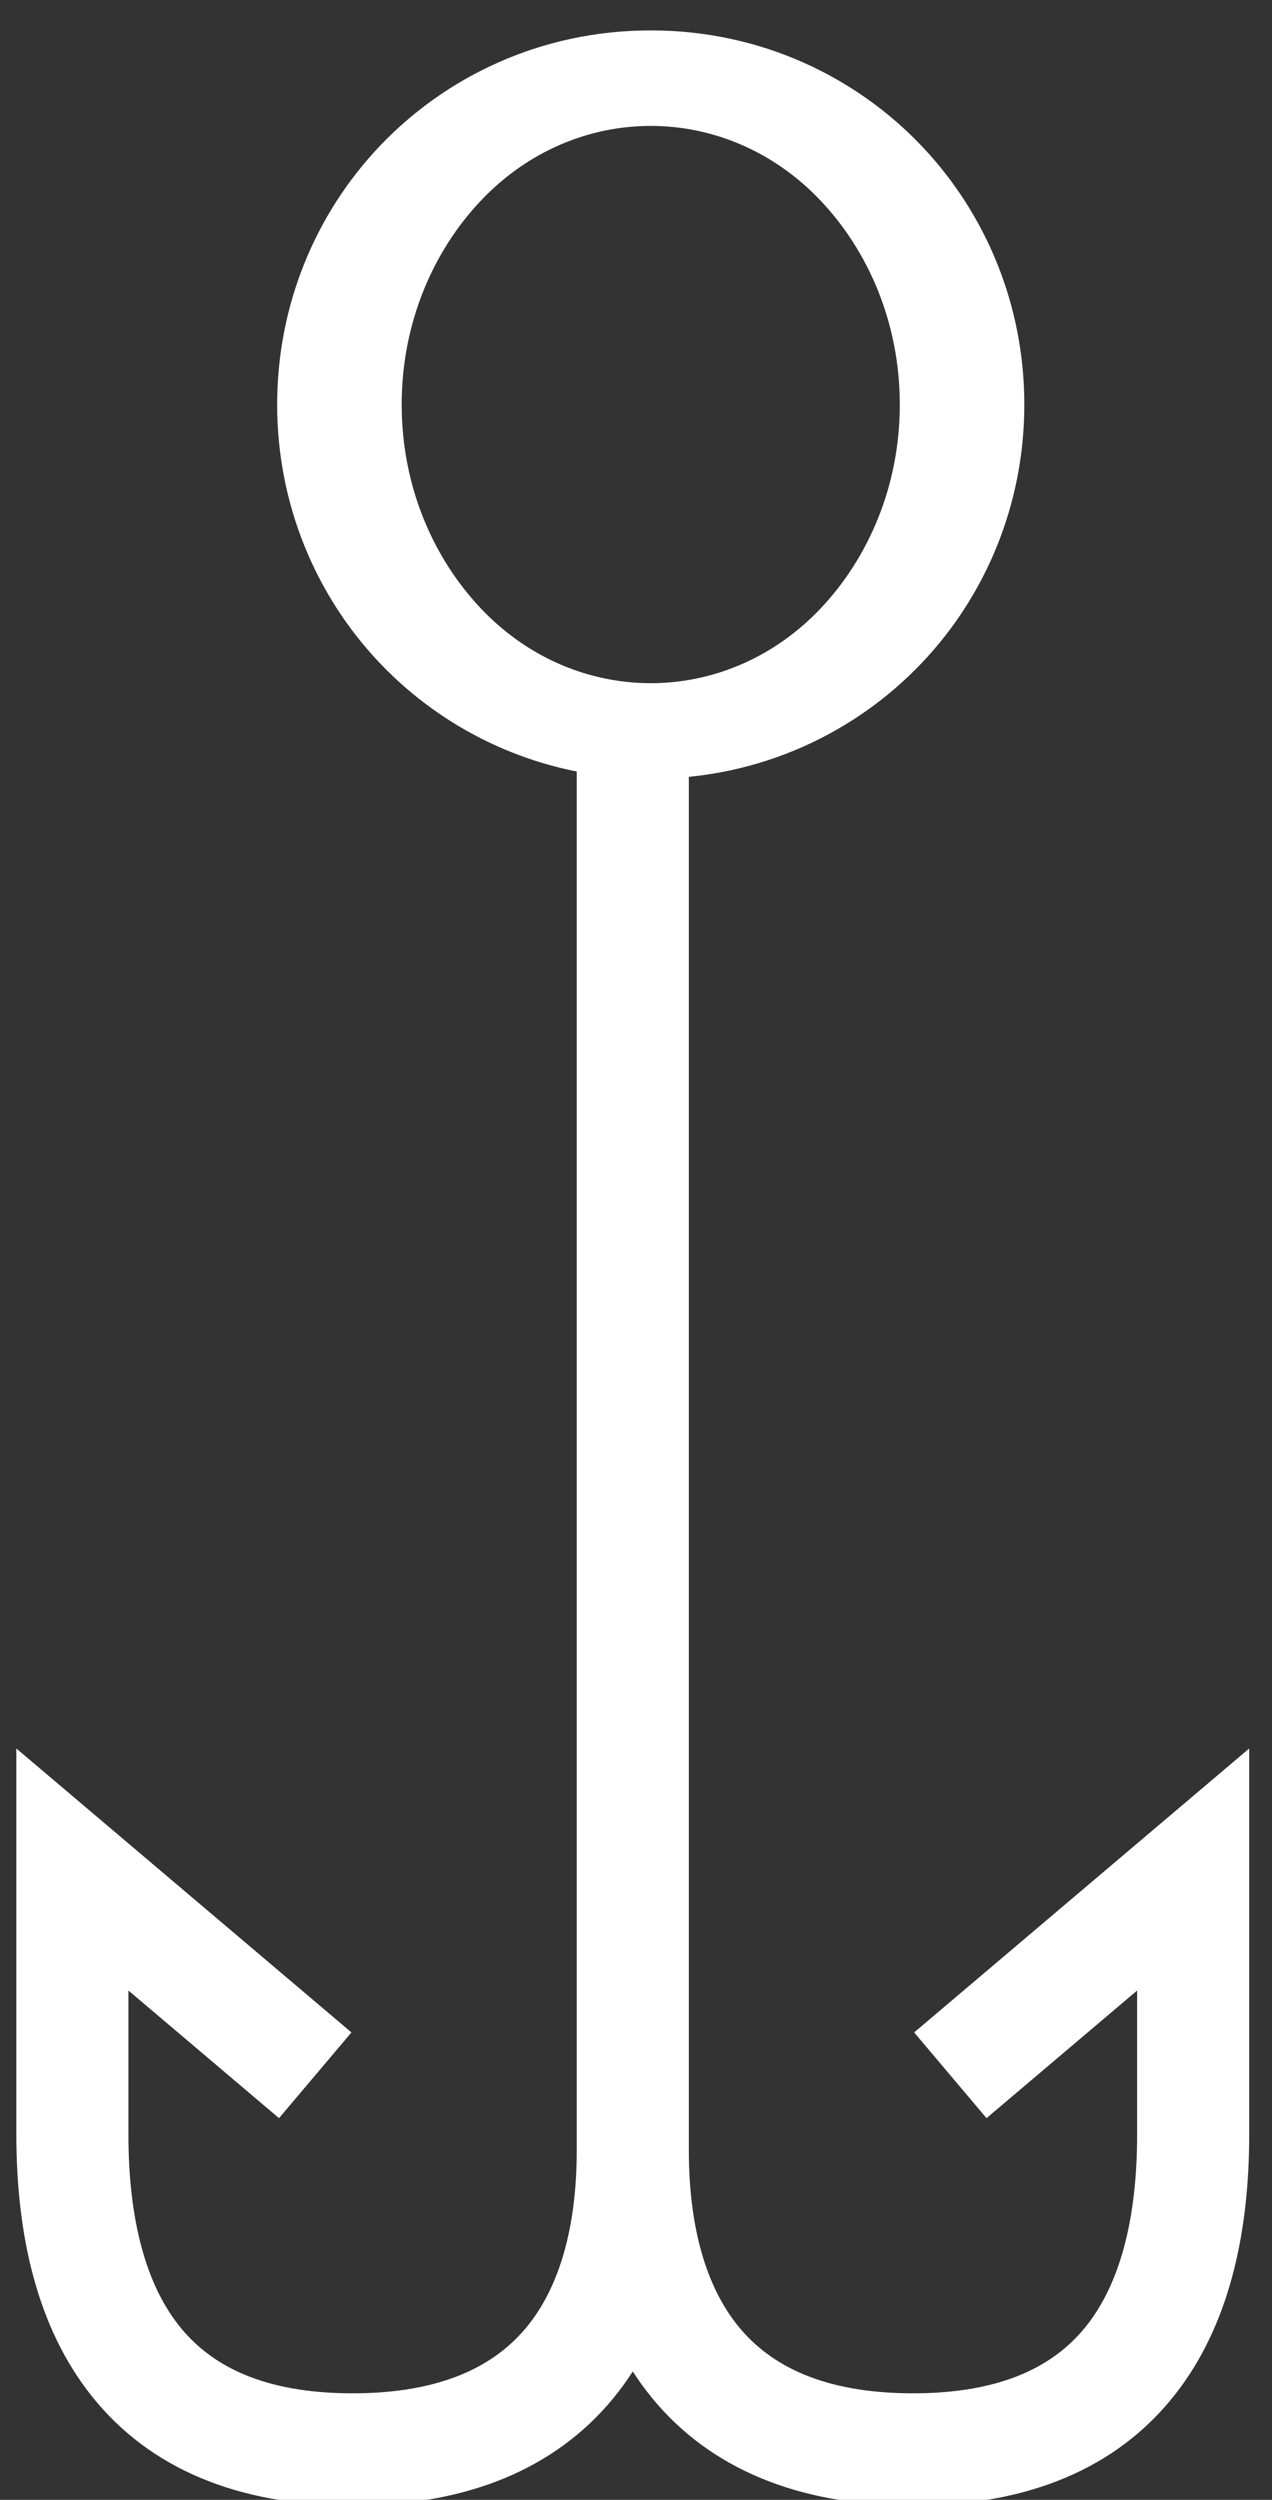
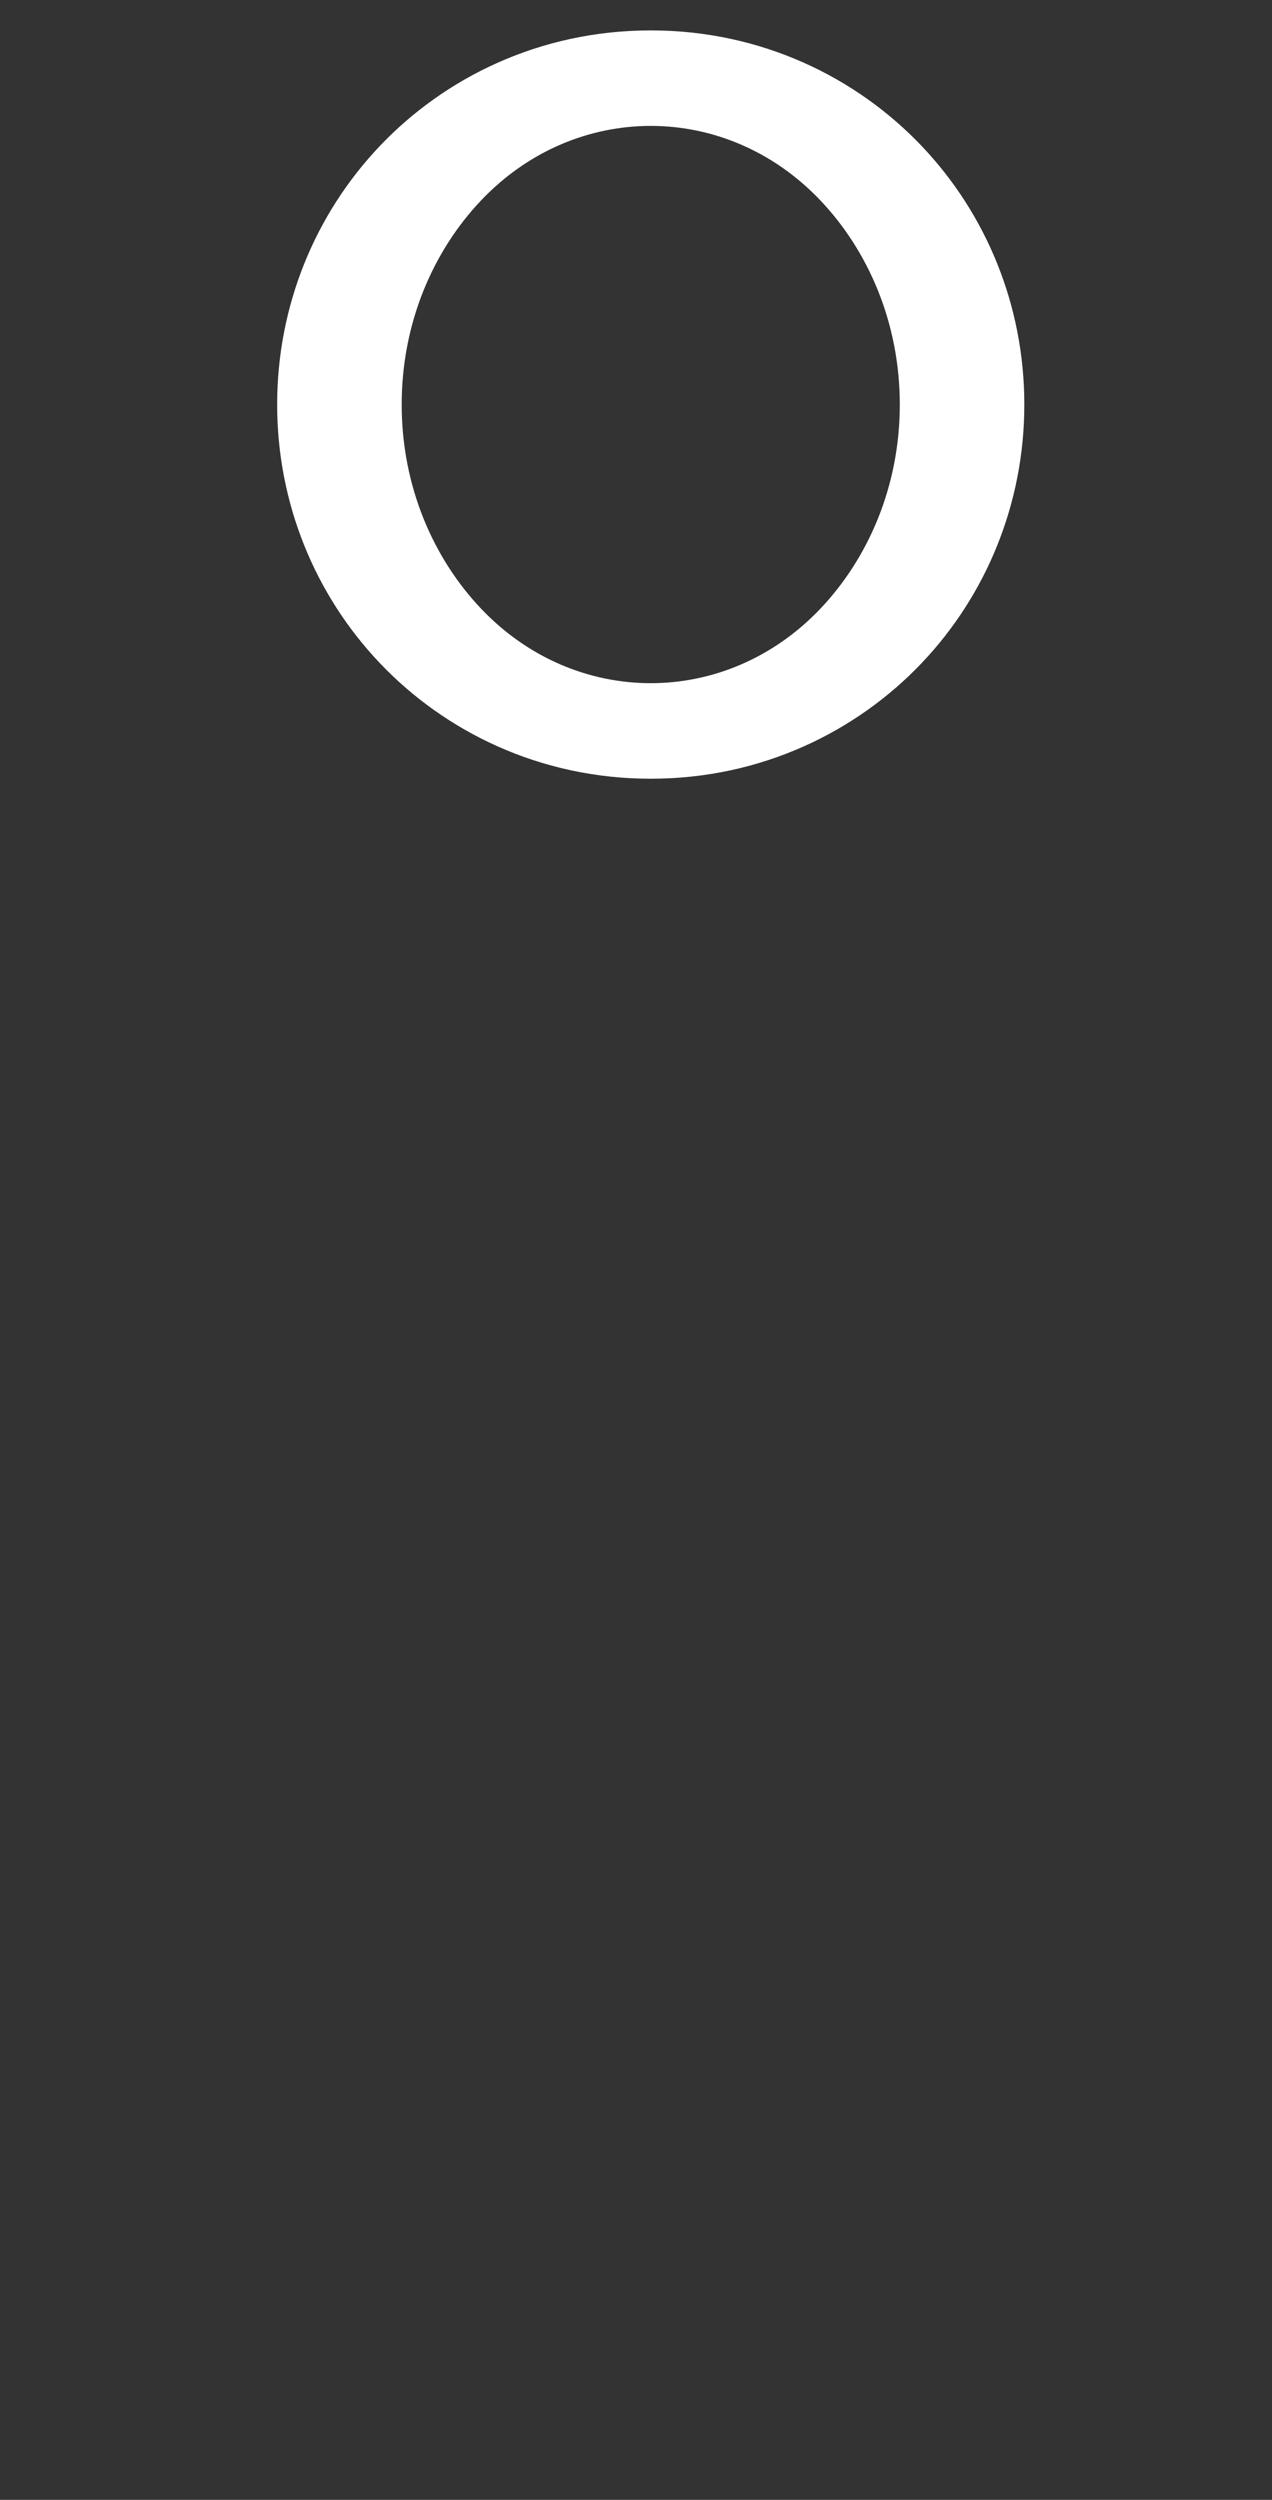
<svg xmlns="http://www.w3.org/2000/svg" width="28" height="55" viewBox="0 0 28 55" fill="none">
  <rect x="0" y="0" width="28" height="55" fill="#333333" stroke="none" />
  <path fill-rule="evenodd" clip-rule="evenodd" d="M10.594 4.405C9.538 5.515 8.842 7.101 8.842 8.901C8.842 10.7 9.538 12.286 10.594 13.396C12.669 15.576 15.98 15.576 18.055 13.396C19.111 12.286 19.807 10.7 19.807 8.901C19.807 7.101 19.111 5.515 18.055 4.405C15.98 2.225 12.669 2.225 10.594 4.405ZM8.364 3.209C9.786 1.714 11.875 0.669 14.324 0.669C16.774 0.669 18.863 1.714 20.285 3.209C21.71 4.706 22.548 6.722 22.548 8.901C22.548 11.079 21.71 13.095 20.285 14.592C18.863 16.087 16.774 17.133 14.324 17.133C11.875 17.133 9.786 16.087 8.364 14.592C6.939 13.095 6.101 11.079 6.101 8.901C6.101 6.722 6.939 4.706 8.364 3.209Z" fill="white" />
-   <path fill-rule="evenodd" clip-rule="evenodd" d="M0.36 38.469L7.736 44.716L6.142 46.602L2.827 43.794L2.827 46.96C2.827 48.849 3.216 50.257 3.946 51.175C4.635 52.039 5.779 52.656 7.761 52.656C9.745 52.656 10.9 52.038 11.591 51.201C12.316 50.322 12.696 49.001 12.696 47.305L12.696 16.435H15.163L15.163 47.305C15.163 49.001 15.543 50.322 16.268 51.201C16.959 52.038 18.114 52.656 20.097 52.656C22.079 52.656 23.224 52.039 23.912 51.175C24.642 50.257 25.031 48.849 25.031 46.96V43.794L21.716 46.602L20.123 44.716L27.498 38.469L27.498 46.96C27.498 49.121 27.064 51.178 25.841 52.714C24.577 54.302 22.638 55.126 20.097 55.126C17.558 55.126 15.629 54.304 14.366 52.774C14.208 52.582 14.062 52.382 13.929 52.175C13.796 52.382 13.651 52.582 13.492 52.774C12.23 54.304 10.301 55.126 7.761 55.126C5.221 55.126 3.281 54.302 2.017 52.714C0.794 51.178 0.36 49.121 0.36 46.96L0.36 38.469Z" fill="white" />
</svg>